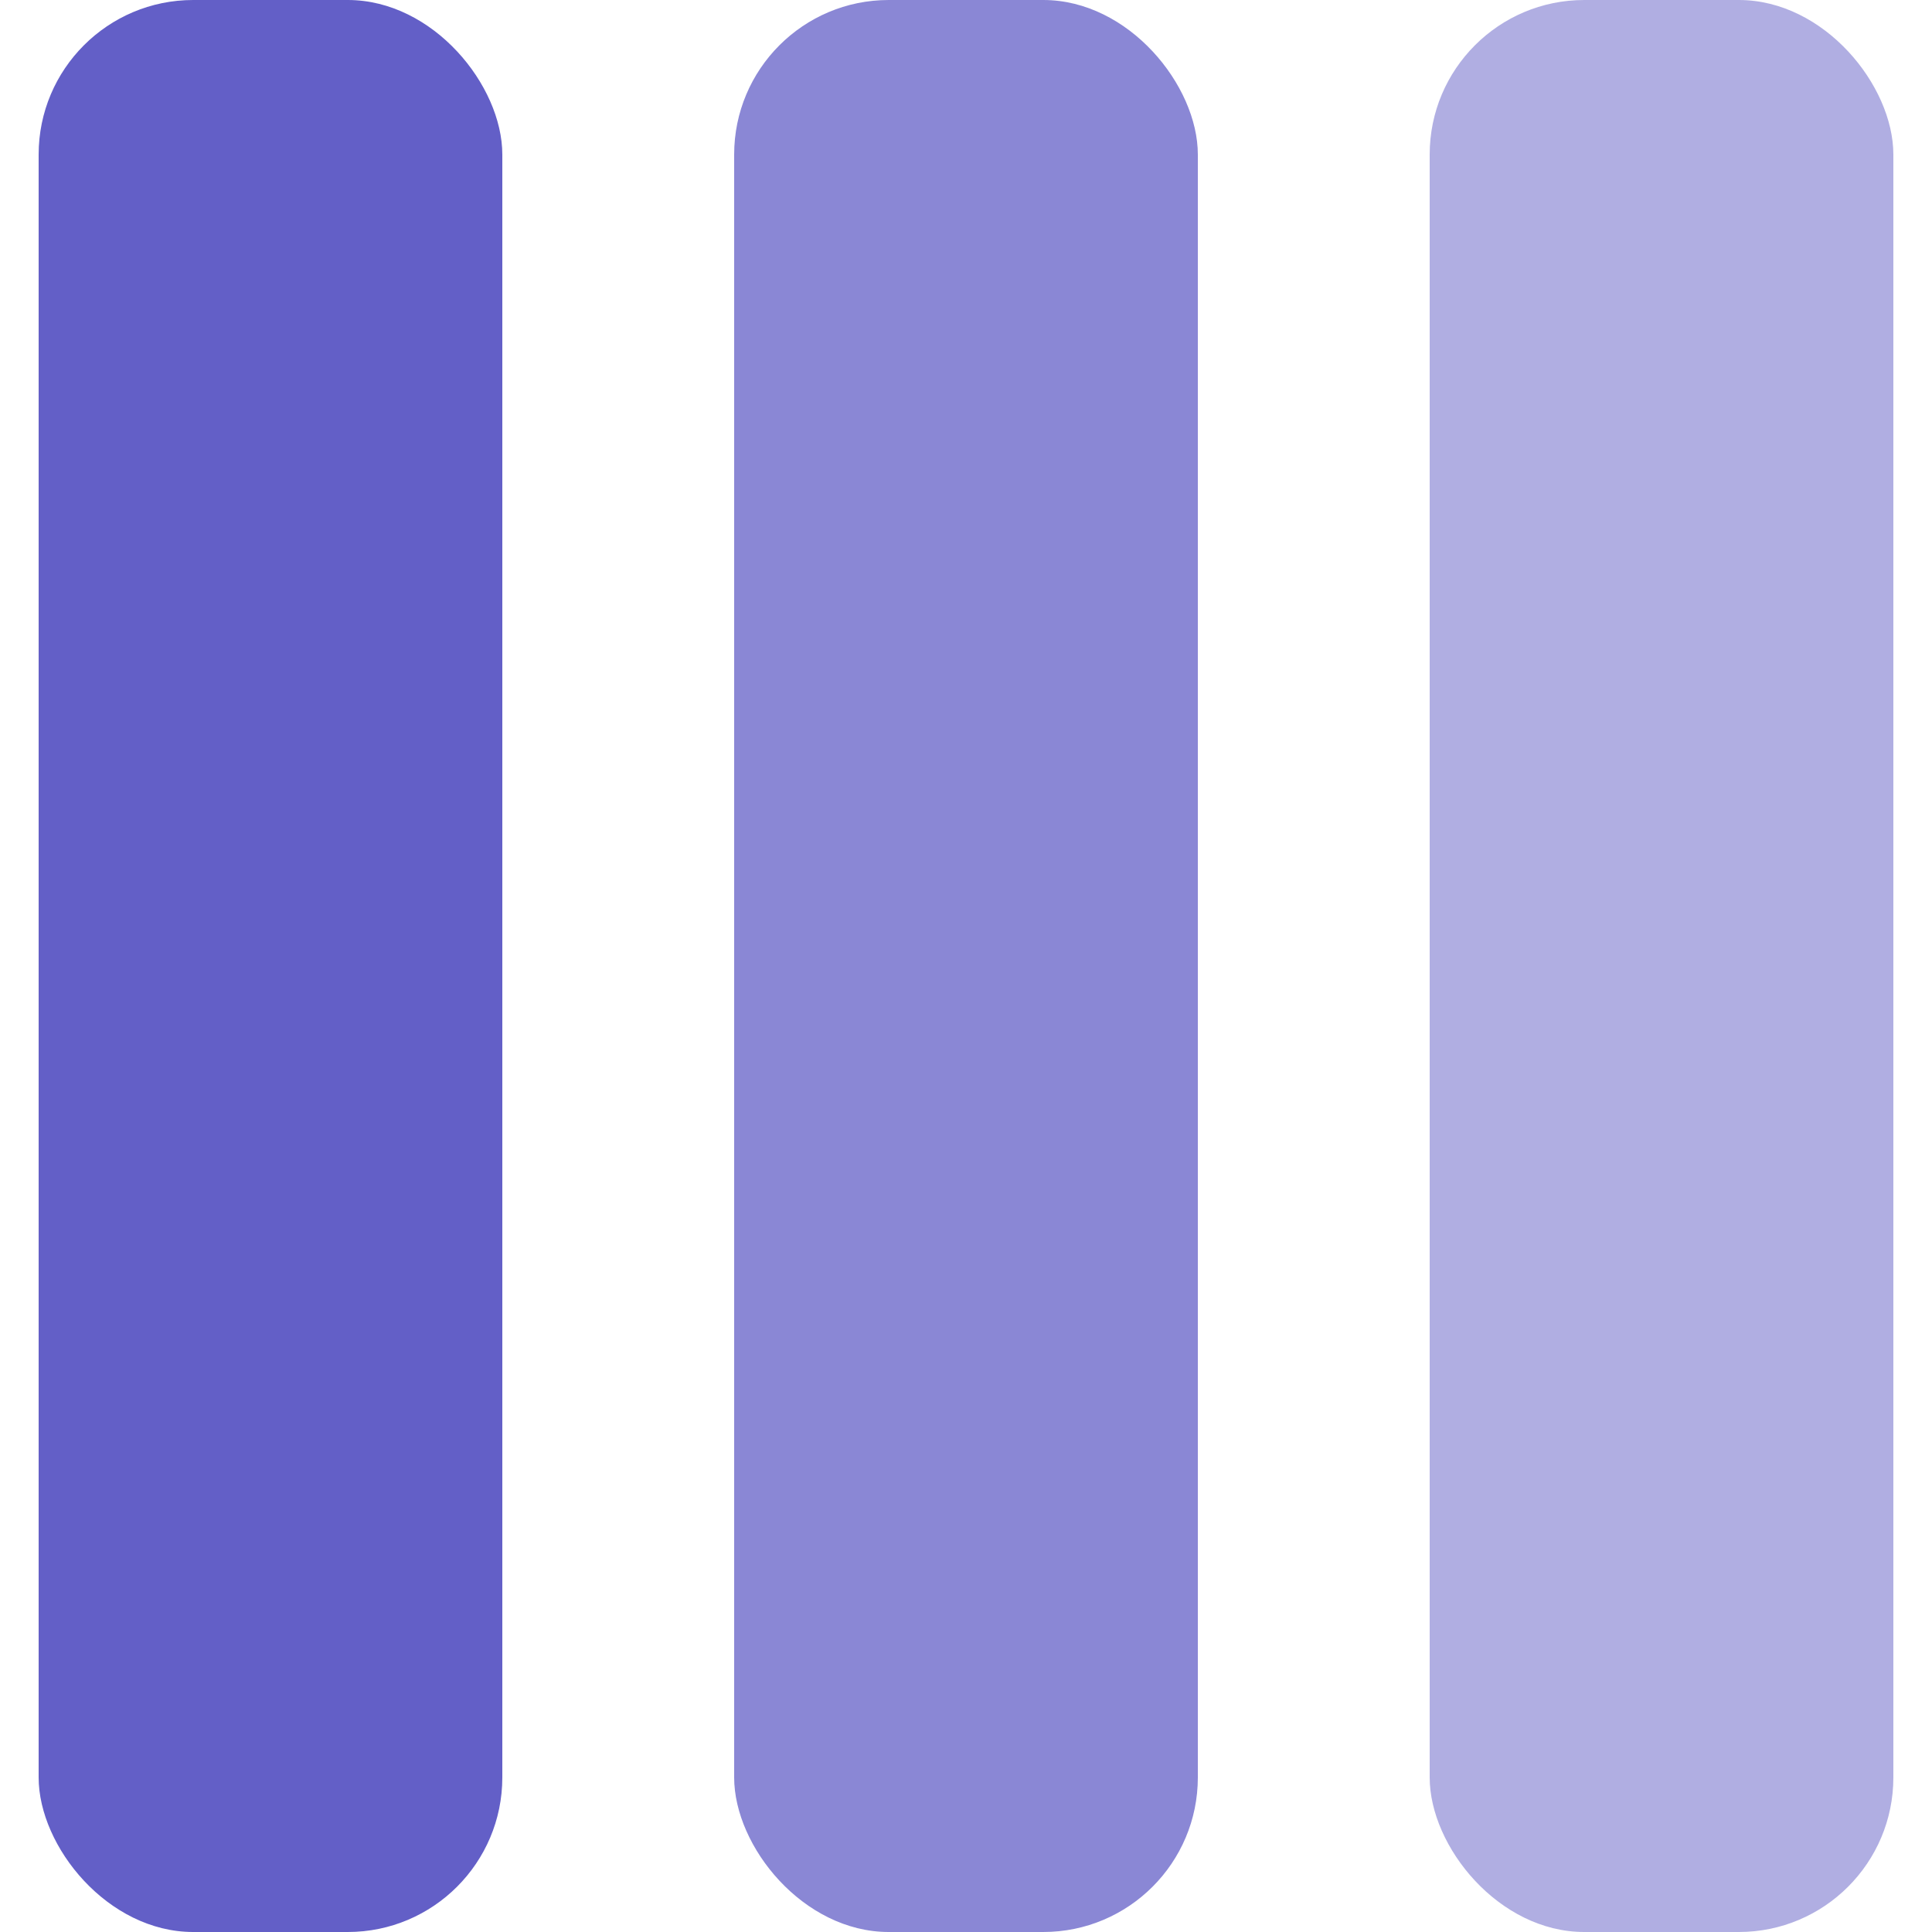
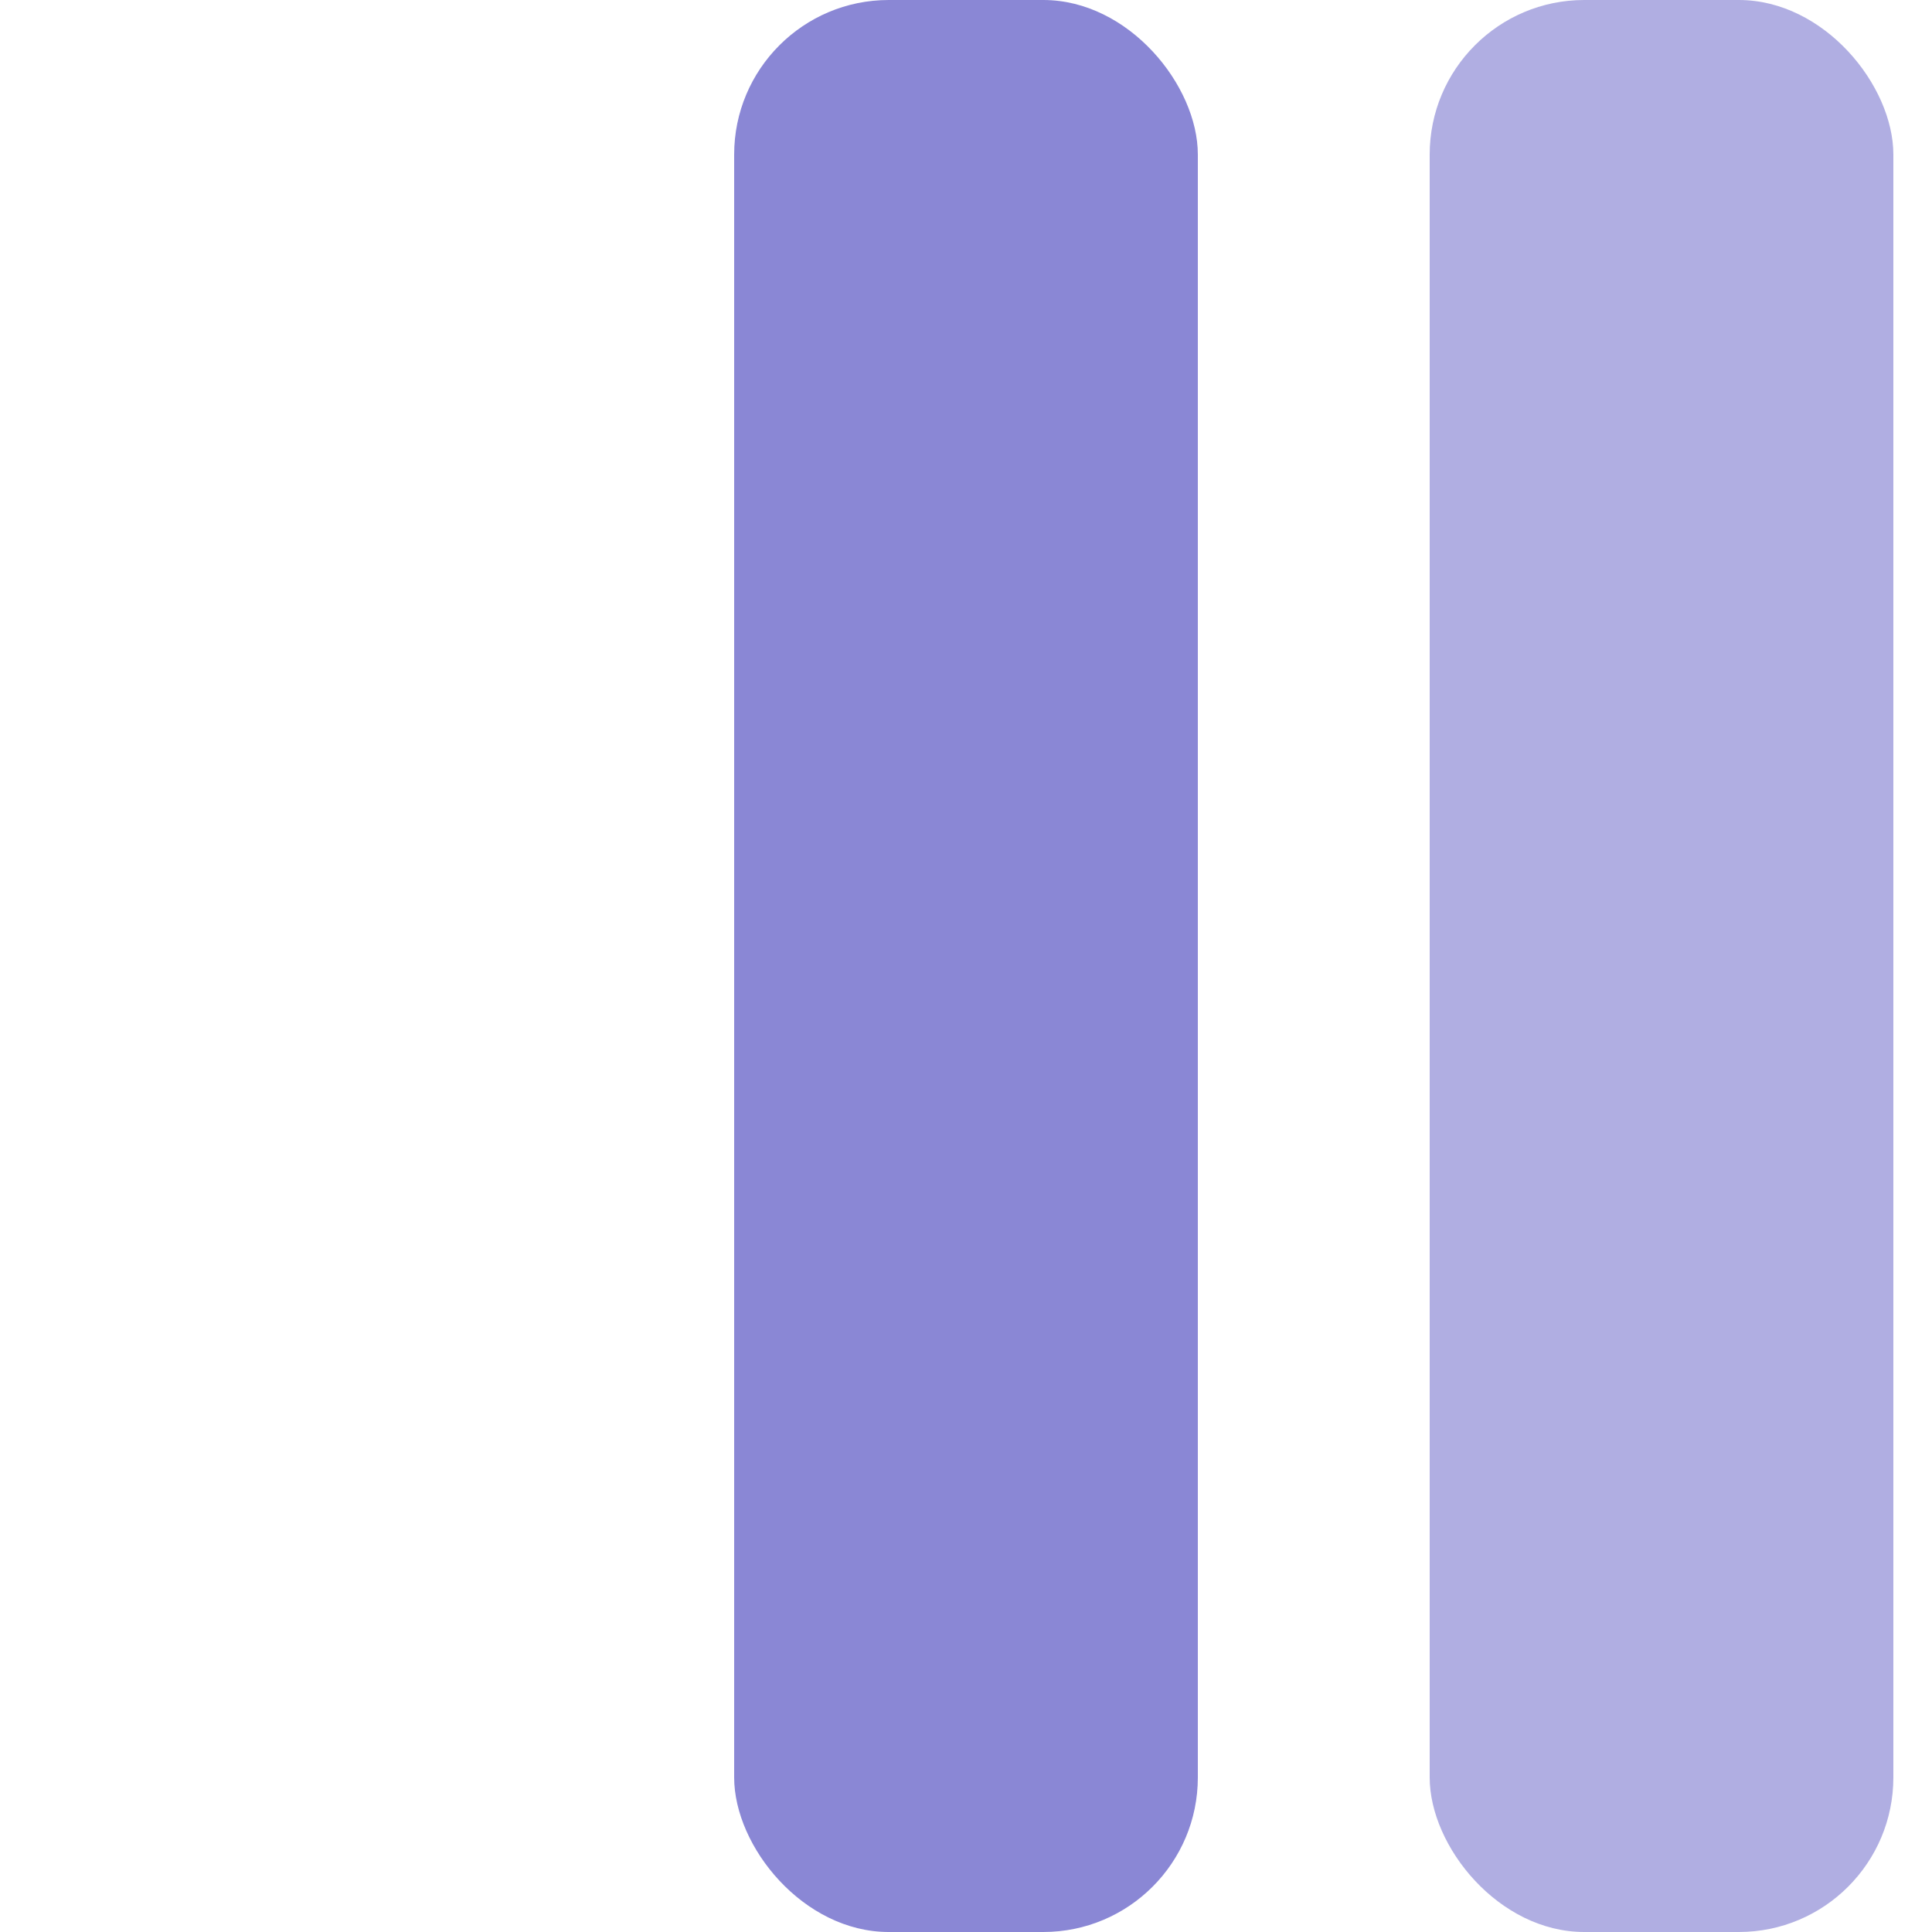
<svg xmlns="http://www.w3.org/2000/svg" width="32" height="32" viewBox="0 0 24 25">
-   <rect width="6" height="25" rx="2" fill="#635FC7" />
  <rect opacity="0.75" x="9" width="6" height="25" rx="2" fill="#635FC7" />
  <rect opacity="0.5" x="18" width="6" height="25" rx="2" fill="#635FC7" />
</svg>